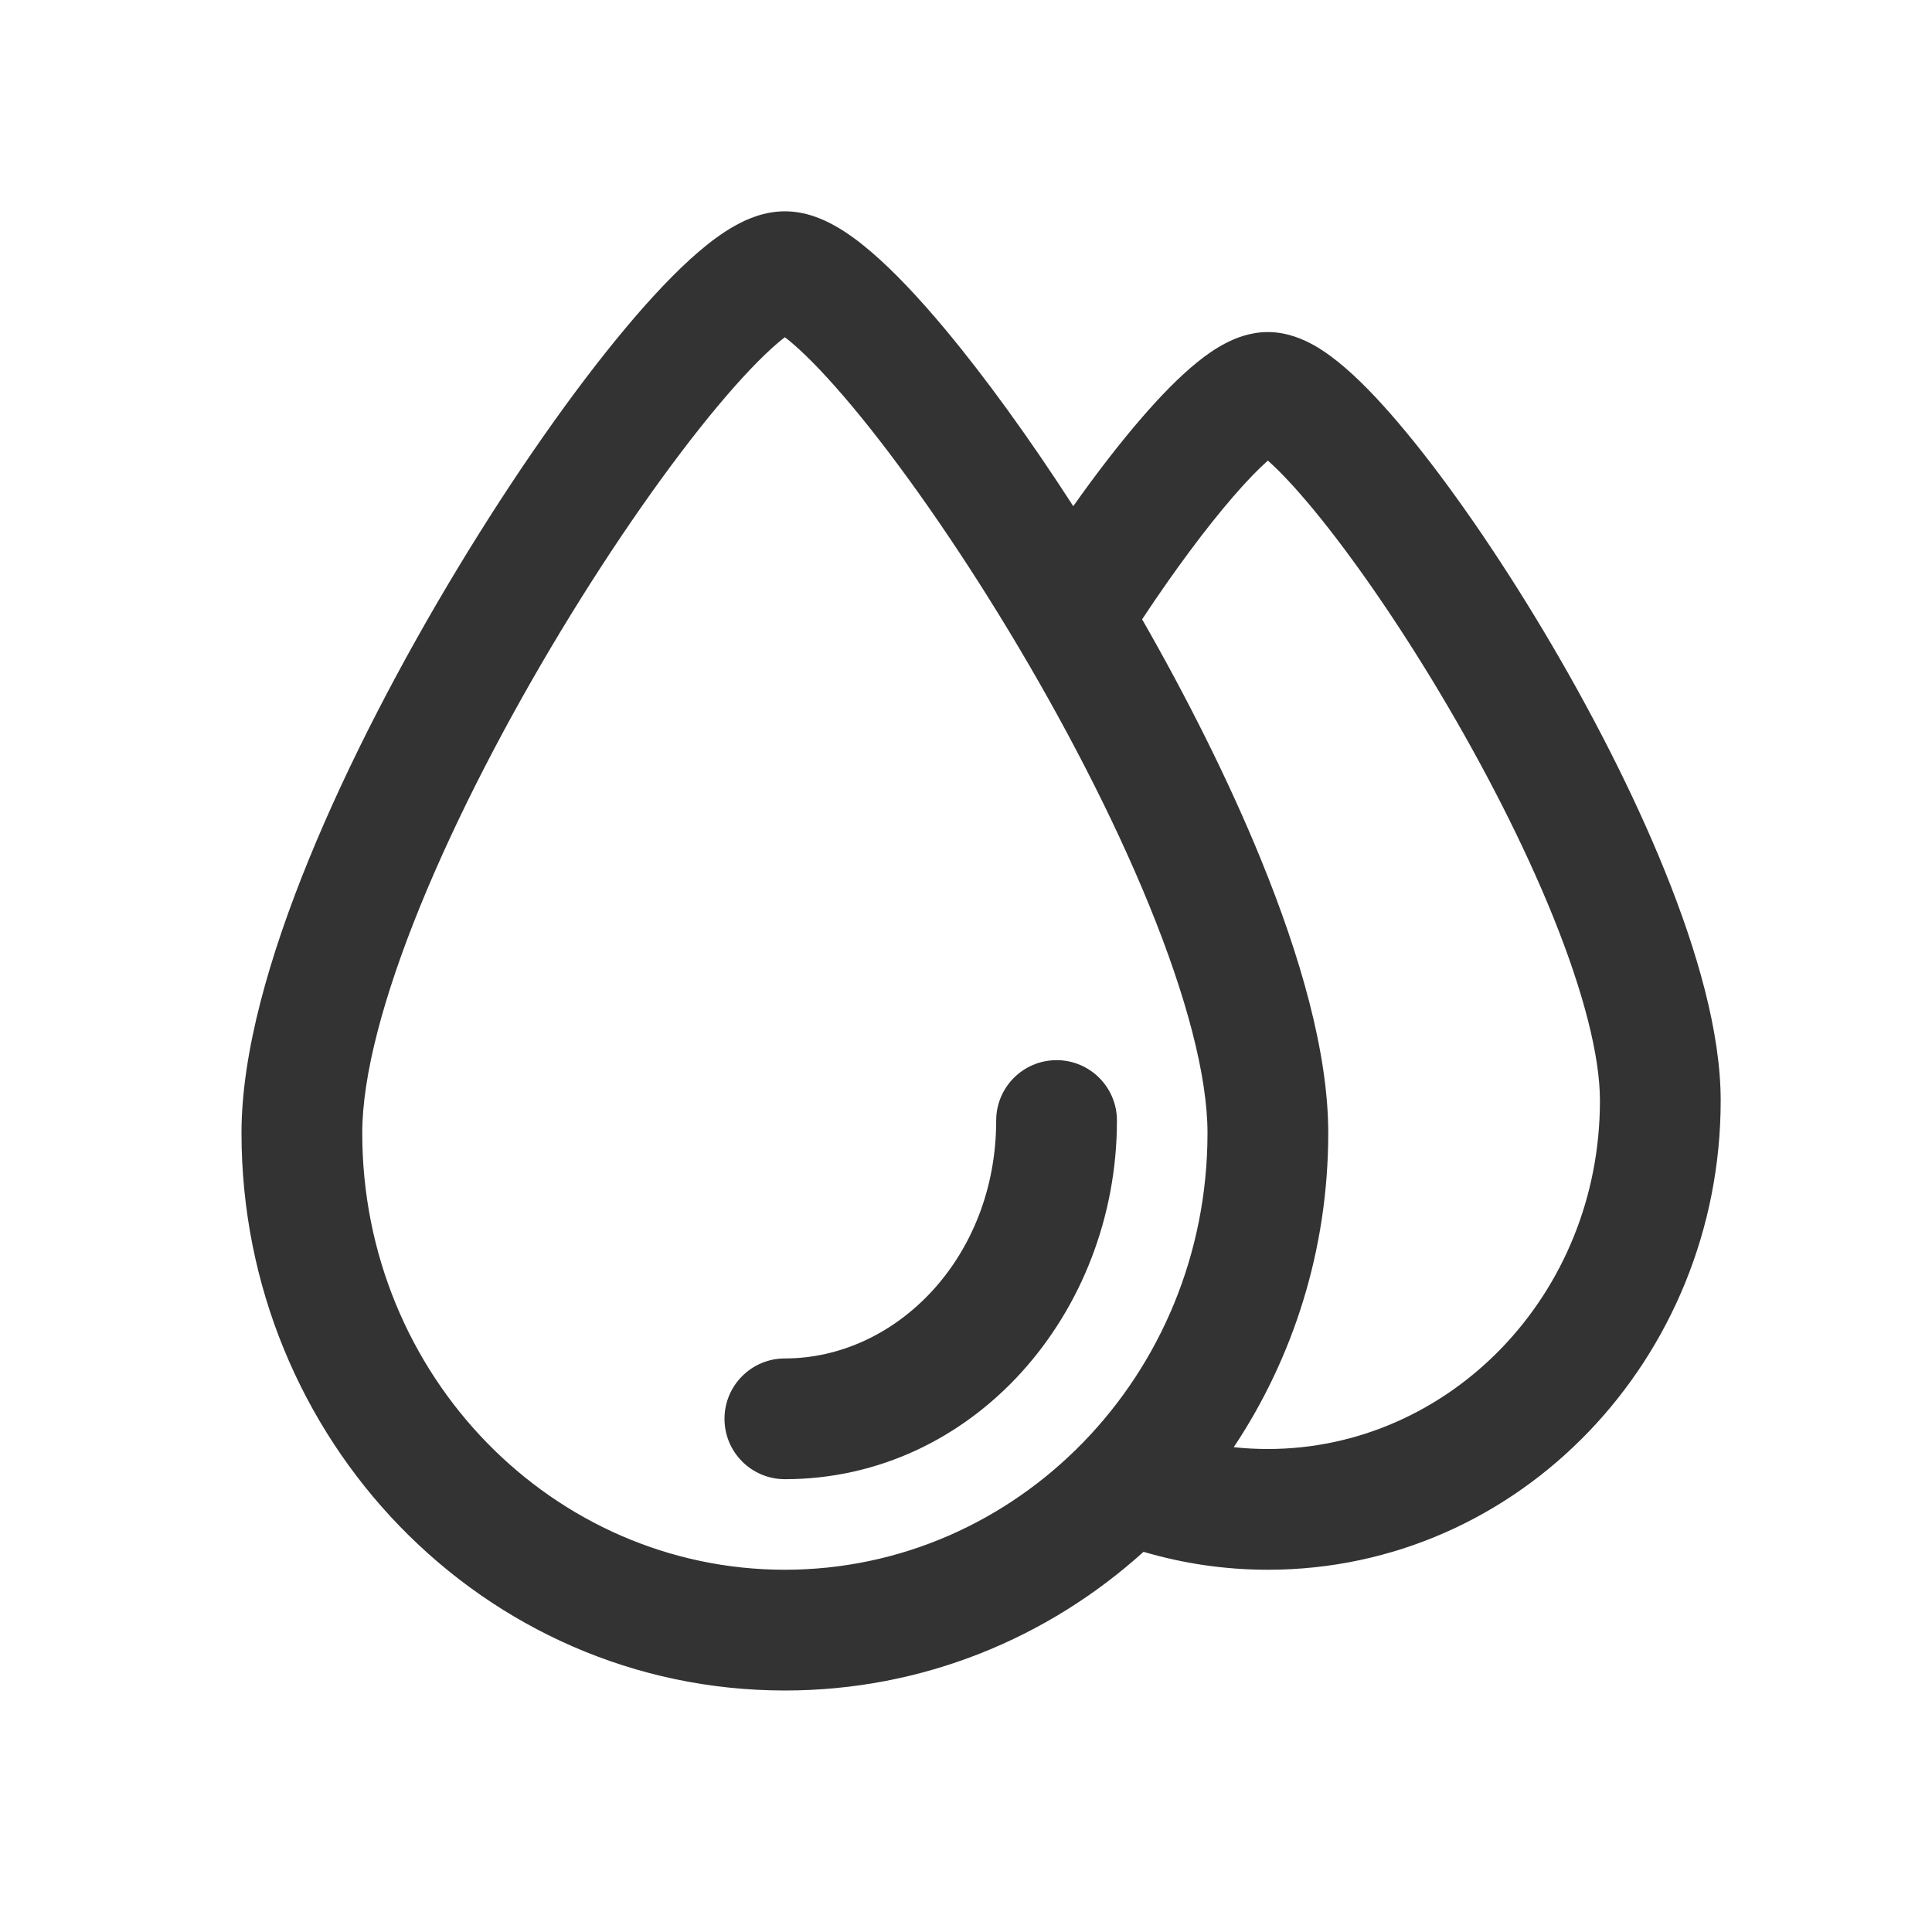
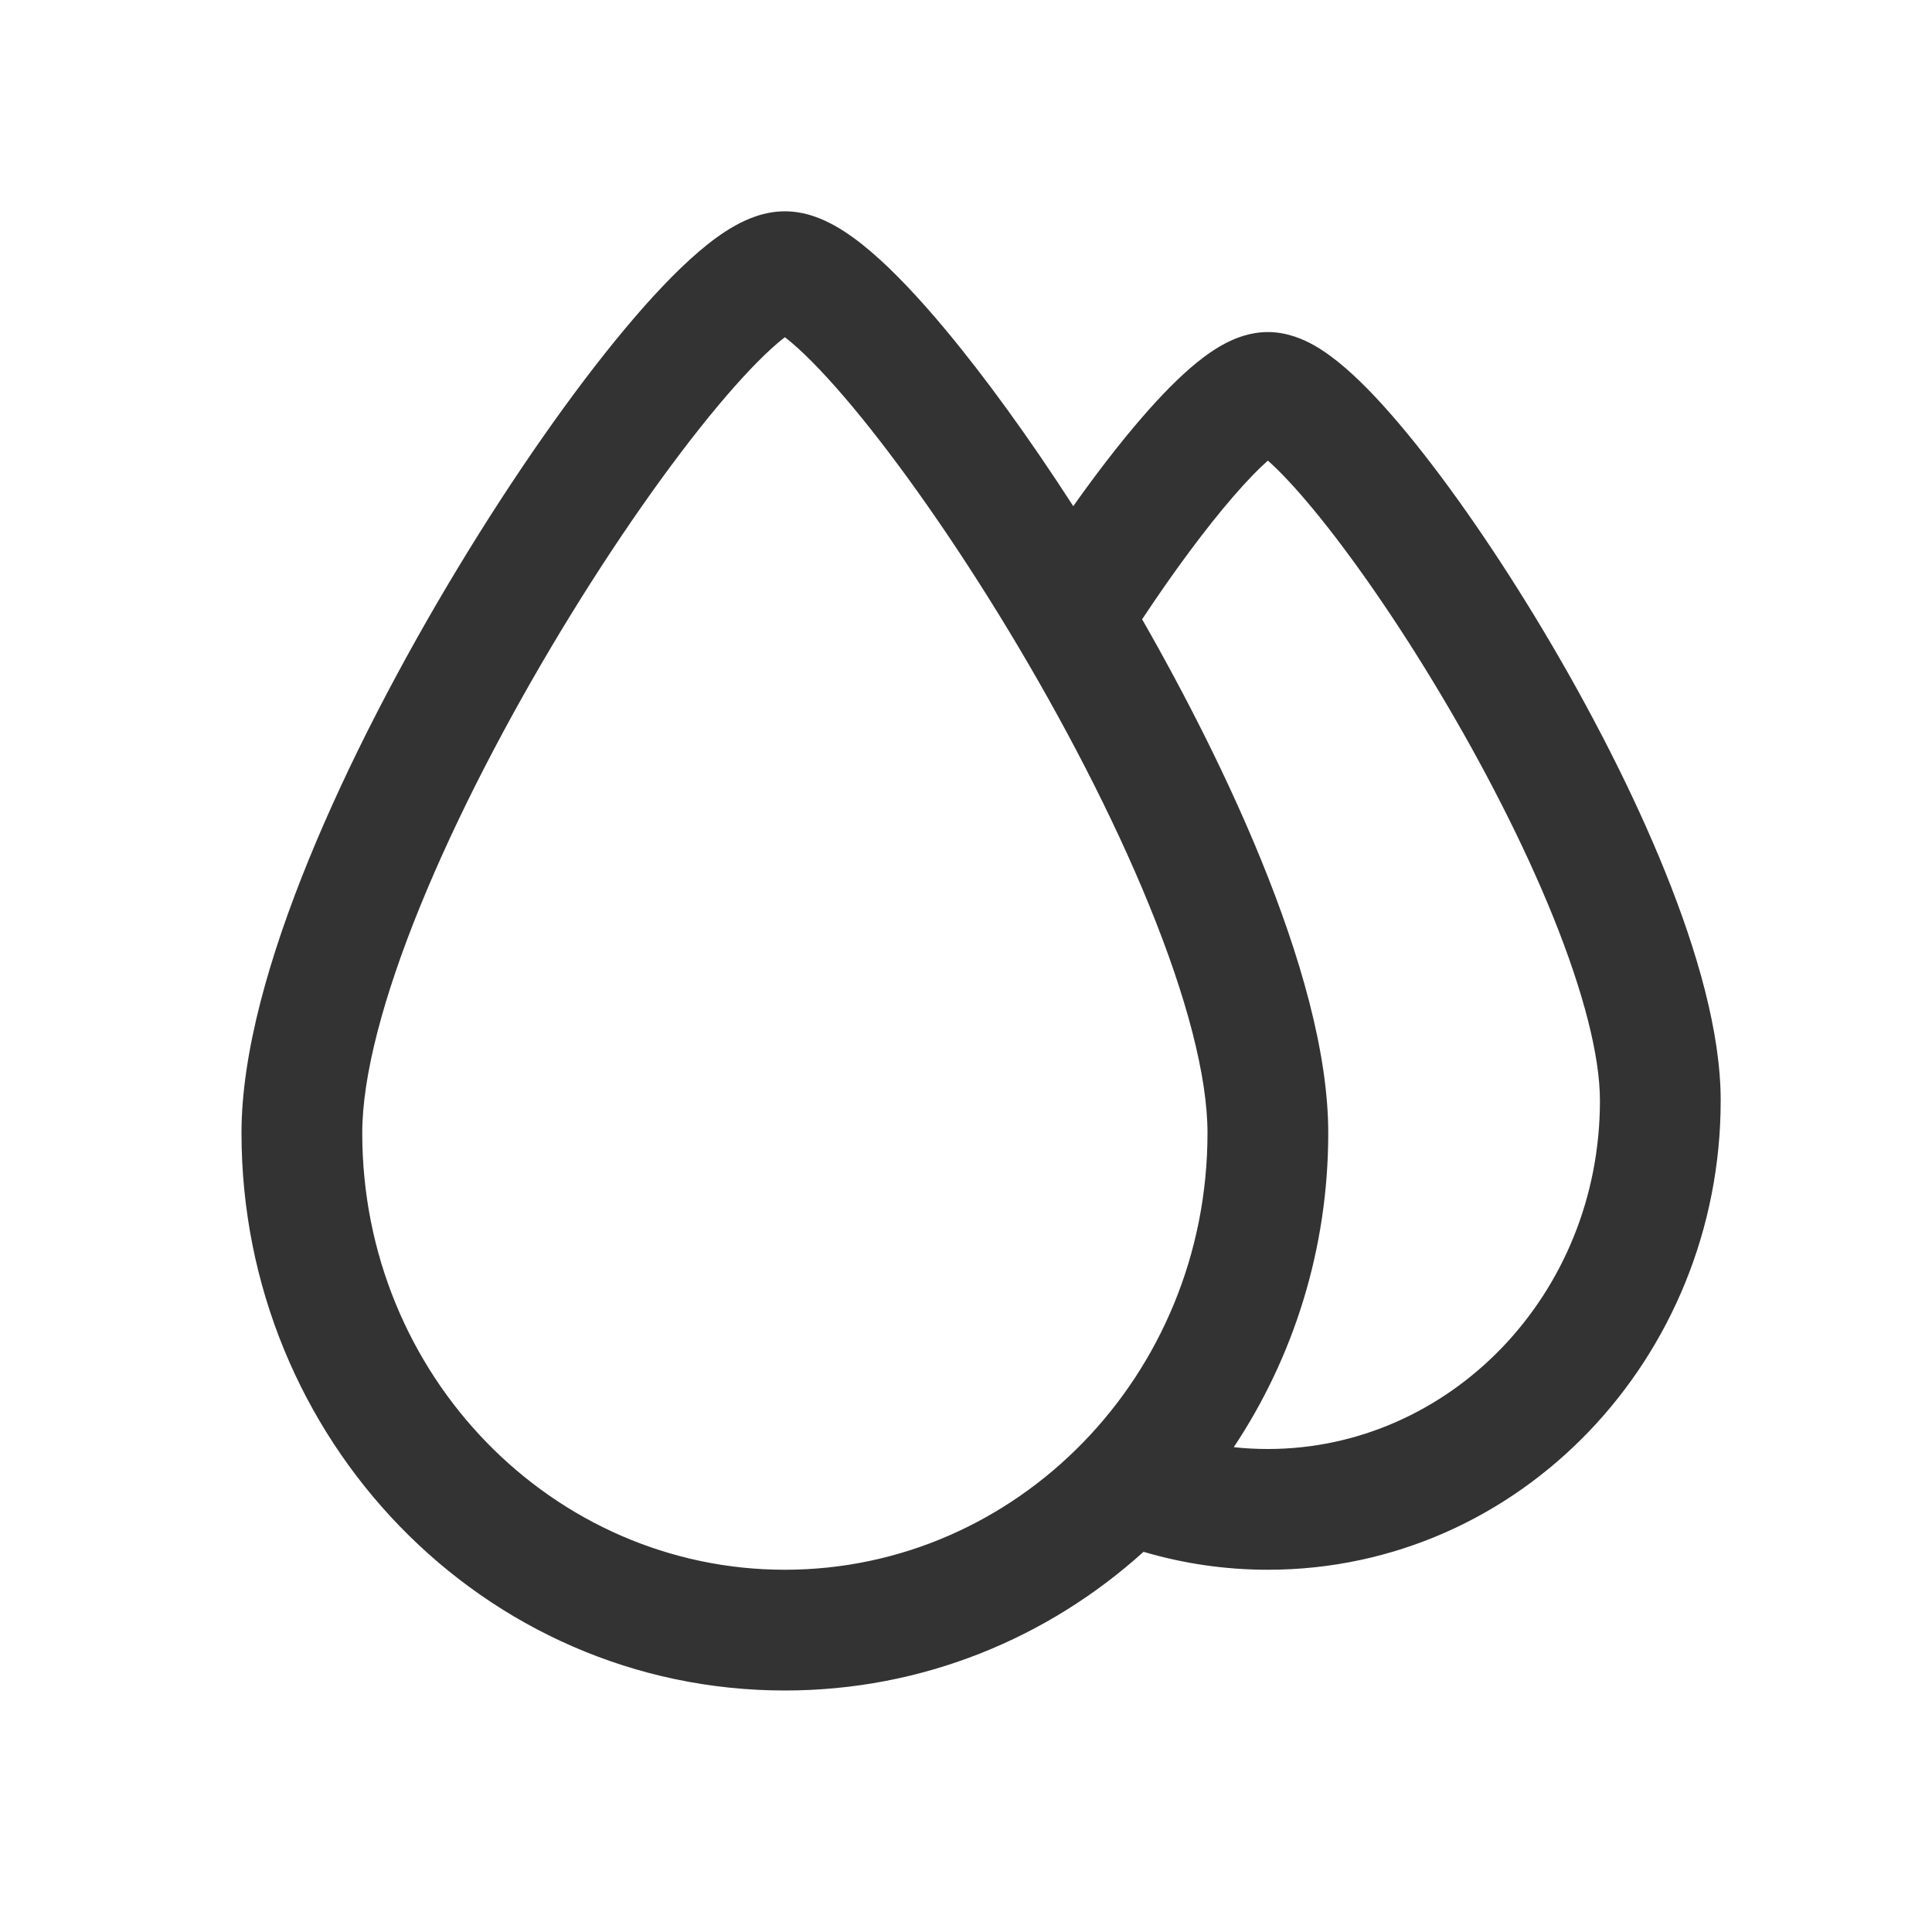
<svg xmlns="http://www.w3.org/2000/svg" width="64" height="64" viewBox="0 0 64 64" fill="none">
-   <path d="M35 35.119C33.895 35.119 33 36.015 33 37.119C33 41.651 29.694 45 26 45C24.895 45 24 45.895 24 47C24 48.105 24.895 49 26 49C32.247 49 37 43.501 37 37.119C37 36.015 36.105 35.119 35 35.119Z" fill="#333333" />
  <path d="M24.354 7.473C23.937 7.705 23.531 8.008 23.152 8.333C22.39 8.984 21.555 9.872 20.699 10.897C18.978 12.958 17.014 15.759 15.164 18.821C13.311 21.885 11.54 25.261 10.226 28.481C8.932 31.653 8 34.864 8 37.532C8 47.677 16.005 56 26 56C30.567 56 34.719 54.262 37.881 51.406C39.191 51.793 40.573 52 42 52C50.36 52 57 44.965 57 36.46C57 34.2 56.223 31.512 55.166 28.891C54.09 26.223 52.643 23.431 51.131 20.9C49.62 18.371 48.015 16.052 46.602 14.341C45.901 13.491 45.208 12.743 44.567 12.189C44.248 11.913 43.897 11.646 43.529 11.438C43.194 11.25 42.653 11 42 11C41.406 11 40.912 11.206 40.592 11.373C40.247 11.553 39.925 11.783 39.637 12.018C39.059 12.488 38.446 13.118 37.832 13.827C37.116 14.653 36.343 15.652 35.553 16.767C34.1 14.516 32.628 12.486 31.301 10.897C30.445 9.872 29.61 8.984 28.848 8.333C28.469 8.008 28.063 7.705 27.646 7.473C27.262 7.259 26.683 7 26 7C25.317 7 24.738 7.259 24.354 7.473ZM13.93 29.992C15.147 27.01 16.814 23.822 18.587 20.89C20.361 17.956 22.209 15.329 23.769 13.461C24.554 12.522 25.227 11.821 25.751 11.373C25.844 11.293 25.927 11.226 26 11.171C26.073 11.226 26.156 11.293 26.249 11.373C26.773 11.821 27.446 12.522 28.231 13.461C29.791 15.329 31.639 17.956 33.413 20.89C35.186 23.822 36.853 27.01 38.07 29.992C39.307 33.023 40 35.653 40 37.532C40 45.577 33.678 52 26 52C18.322 52 12 45.577 12 37.532C12 35.653 12.693 33.023 13.93 29.992ZM40.87 47.94C42.847 44.97 44 41.382 44 37.532C44 34.864 43.068 31.653 41.774 28.481C40.698 25.845 39.316 23.104 37.834 20.515C38.914 18.883 39.963 17.477 40.856 16.446C41.31 15.921 41.695 15.527 42 15.258C42.397 15.609 42.911 16.153 43.517 16.887C44.77 18.406 46.262 20.549 47.697 22.951C49.13 25.35 50.476 27.955 51.457 30.387C52.456 32.866 53 34.98 53 36.46C53 42.911 47.999 48 42 48C41.618 48 41.241 47.98 40.87 47.94Z" fill="#333333" />
</svg>